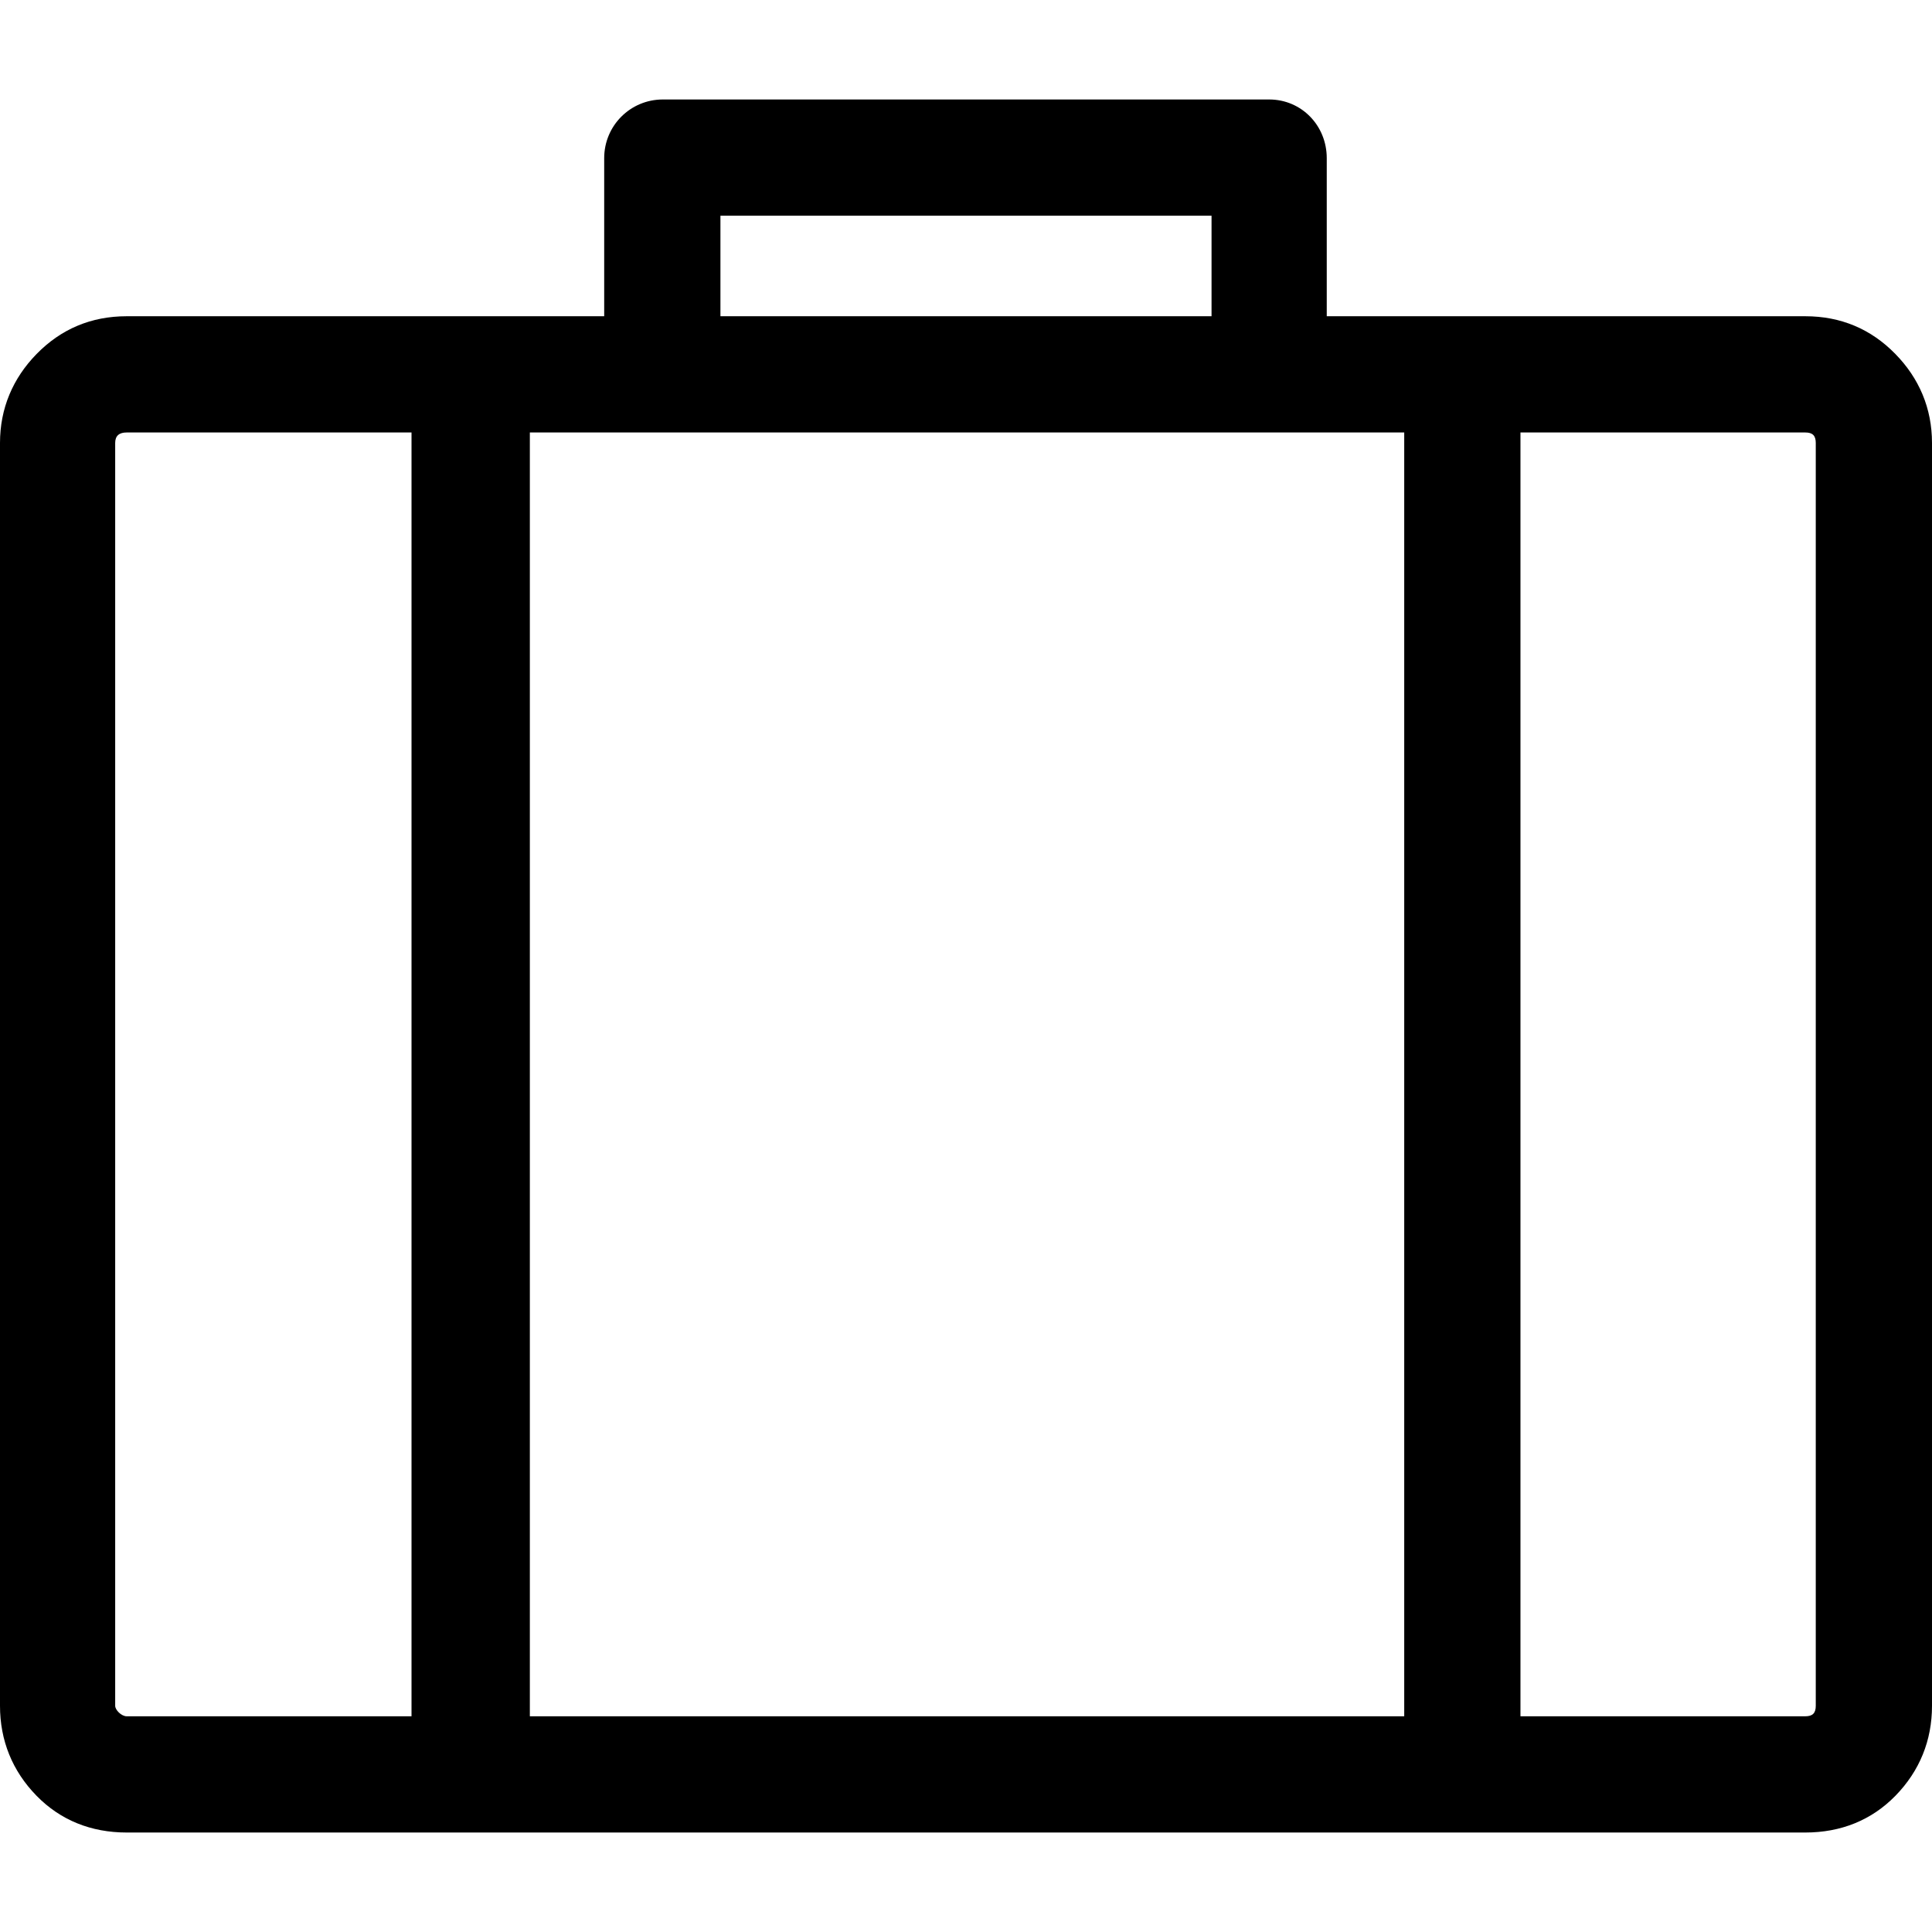
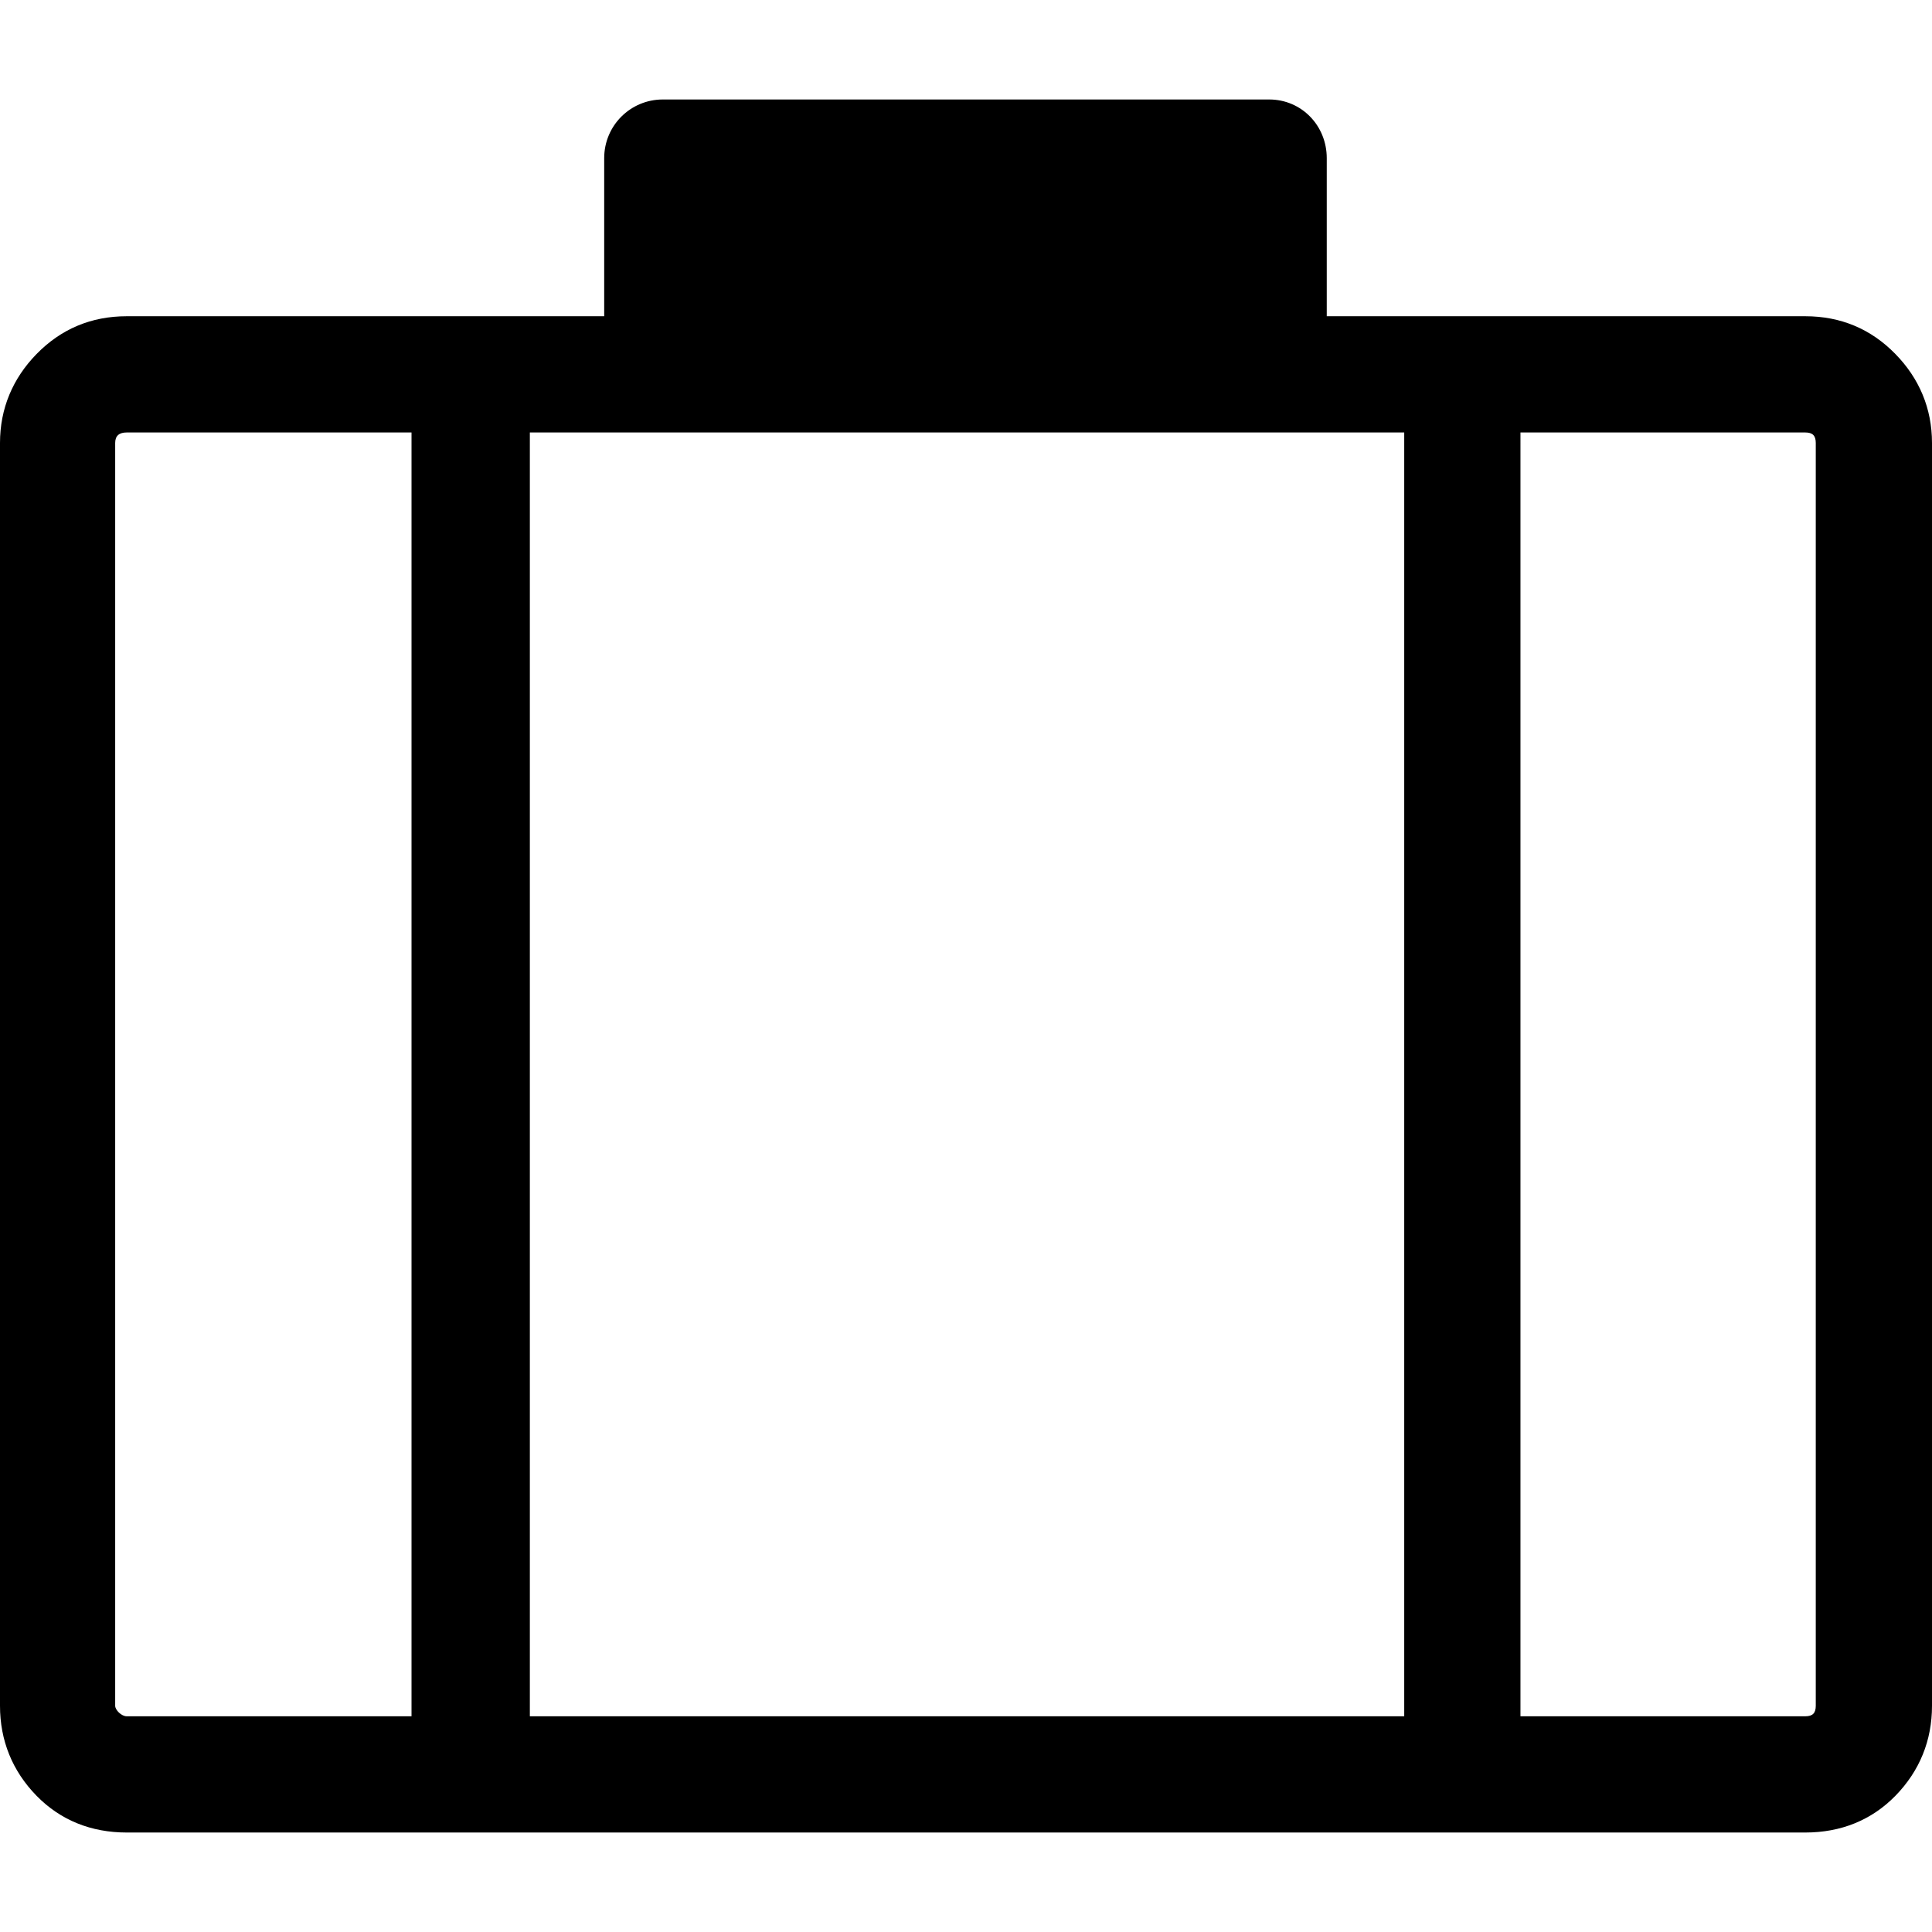
<svg xmlns="http://www.w3.org/2000/svg" version="1.1" id="Capa_1" x="0px" y="0px" width="612px" height="612px" viewBox="0 0 612 612" style="enable-background:new 0 0 612 612;" xml:space="preserve">
  <g>
-     <path d="M600.388,112.121c-7.707-7.883-17.246-11.945-28.525-11.945H420.275V50.088c0-10.282-7.961-18.576-18.243-18.576h-1.996   h-1.988H213.952h-1.989h-1.996c-10.282,0-18.576,8.294-18.576,18.576v50.087H40.138c-11.28,0-20.819,4.062-28.533,11.945   C4.062,119.827,0,129.366,0,140.313V540.35c0,10.948,3.892,20.649,11.605,28.526c7.551,7.713,17.252,11.612,28.533,11.612h531.724   c11.279,0,20.981-3.899,28.525-11.612C608.101,560.992,612,551.298,612,540.35V140.313   C612,129.366,607.938,119.827,600.388,112.121z M228.211,68.331h155.57v31.844h-155.57V68.331z M130.357,543.669H40.138   c-1.663,0-3.651-1.988-3.651-3.319V140.313c0-2.321,1.323-3.319,3.651-3.319h90.219V543.669z M444.816,543.669H167.841V136.995   h276.975V543.669z M575.181,540.35c0,2.321-0.998,3.319-3.318,3.319h-90.227V136.995h90.227c2.32,0,3.318,0.998,3.318,3.319V540.35   z" />
+     <path d="M600.388,112.121c-7.707-7.883-17.246-11.945-28.525-11.945H420.275V50.088c0-10.282-7.961-18.576-18.243-18.576h-1.996   h-1.988H213.952h-1.989h-1.996c-10.282,0-18.576,8.294-18.576,18.576v50.087H40.138c-11.28,0-20.819,4.062-28.533,11.945   C4.062,119.827,0,129.366,0,140.313V540.35c0,10.948,3.892,20.649,11.605,28.526c7.551,7.713,17.252,11.612,28.533,11.612h531.724   c11.279,0,20.981-3.899,28.525-11.612C608.101,560.992,612,551.298,612,540.35V140.313   C612,129.366,607.938,119.827,600.388,112.121z M228.211,68.331h155.57v31.844V68.331z M130.357,543.669H40.138   c-1.663,0-3.651-1.988-3.651-3.319V140.313c0-2.321,1.323-3.319,3.651-3.319h90.219V543.669z M444.816,543.669H167.841V136.995   h276.975V543.669z M575.181,540.35c0,2.321-0.998,3.319-3.318,3.319h-90.227V136.995h90.227c2.32,0,3.318,0.998,3.318,3.319V540.35   z" />
  </g>
  <g>
</g>
  <g>
</g>
  <g>
</g>
  <g>
</g>
  <g>
</g>
  <g>
</g>
  <g>
</g>
  <g>
</g>
  <g>
</g>
  <g>
</g>
  <g>
</g>
  <g>
</g>
  <g>
</g>
  <g>
</g>
  <g>
</g>
</svg>